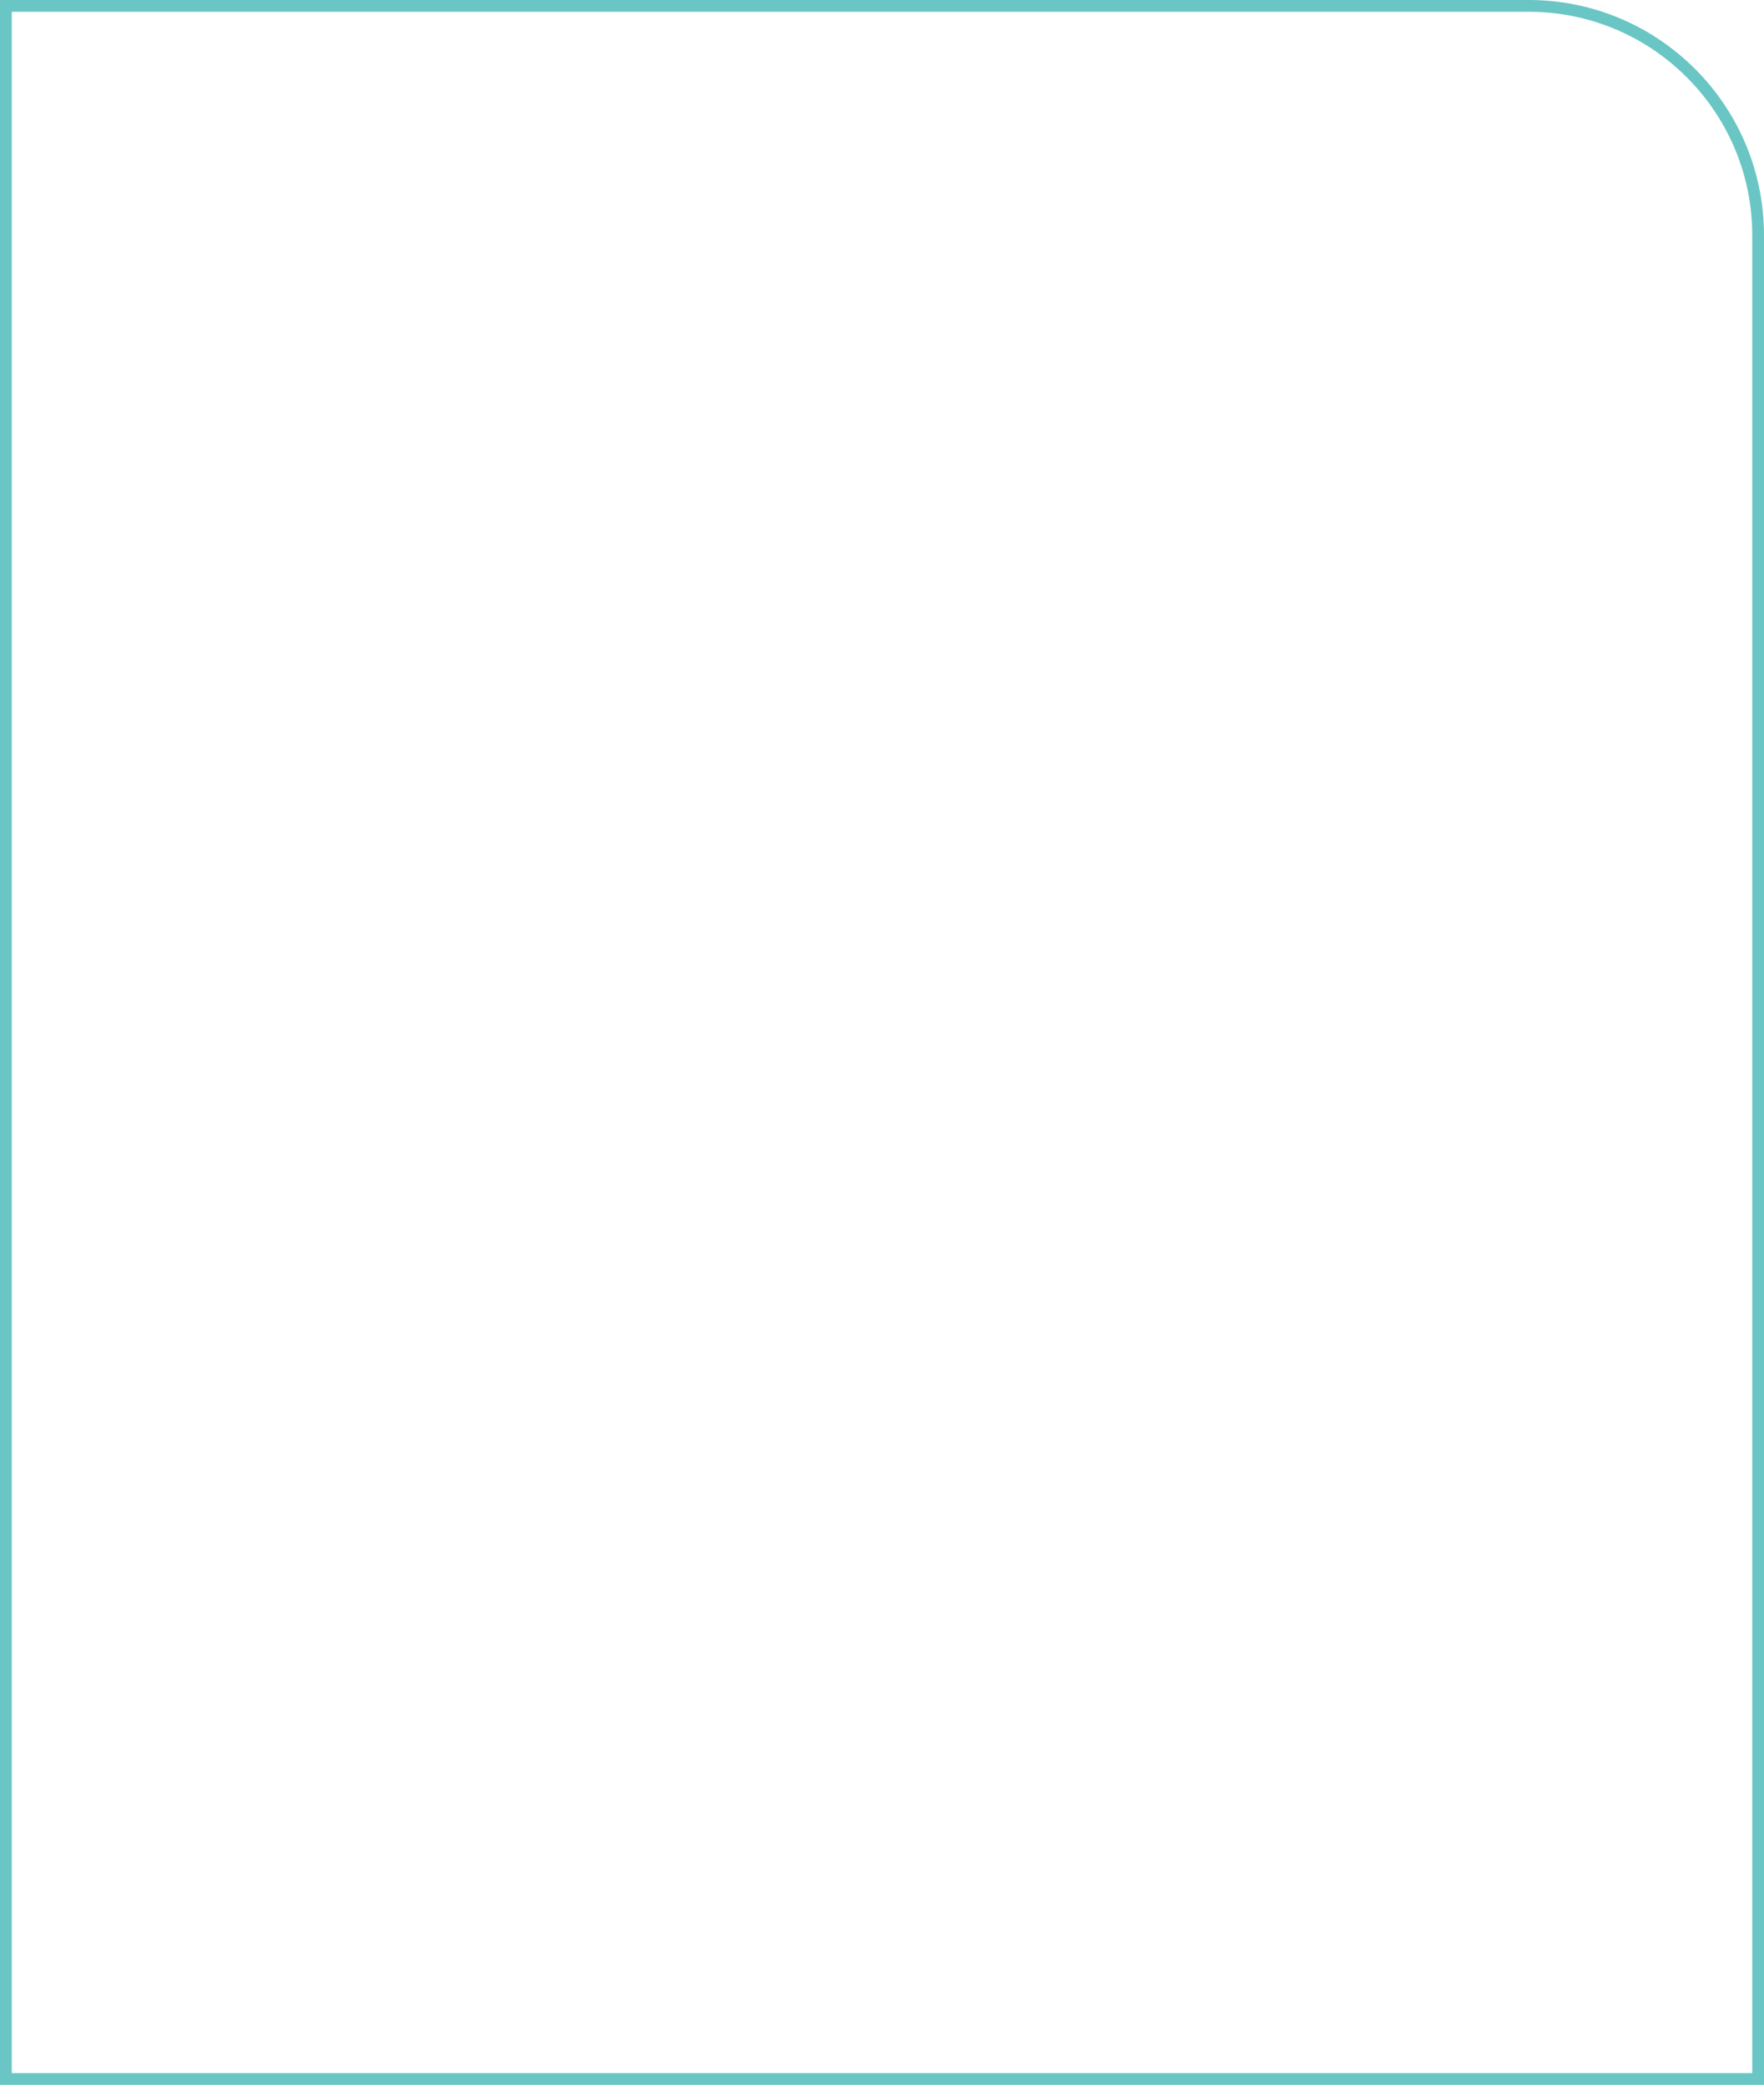
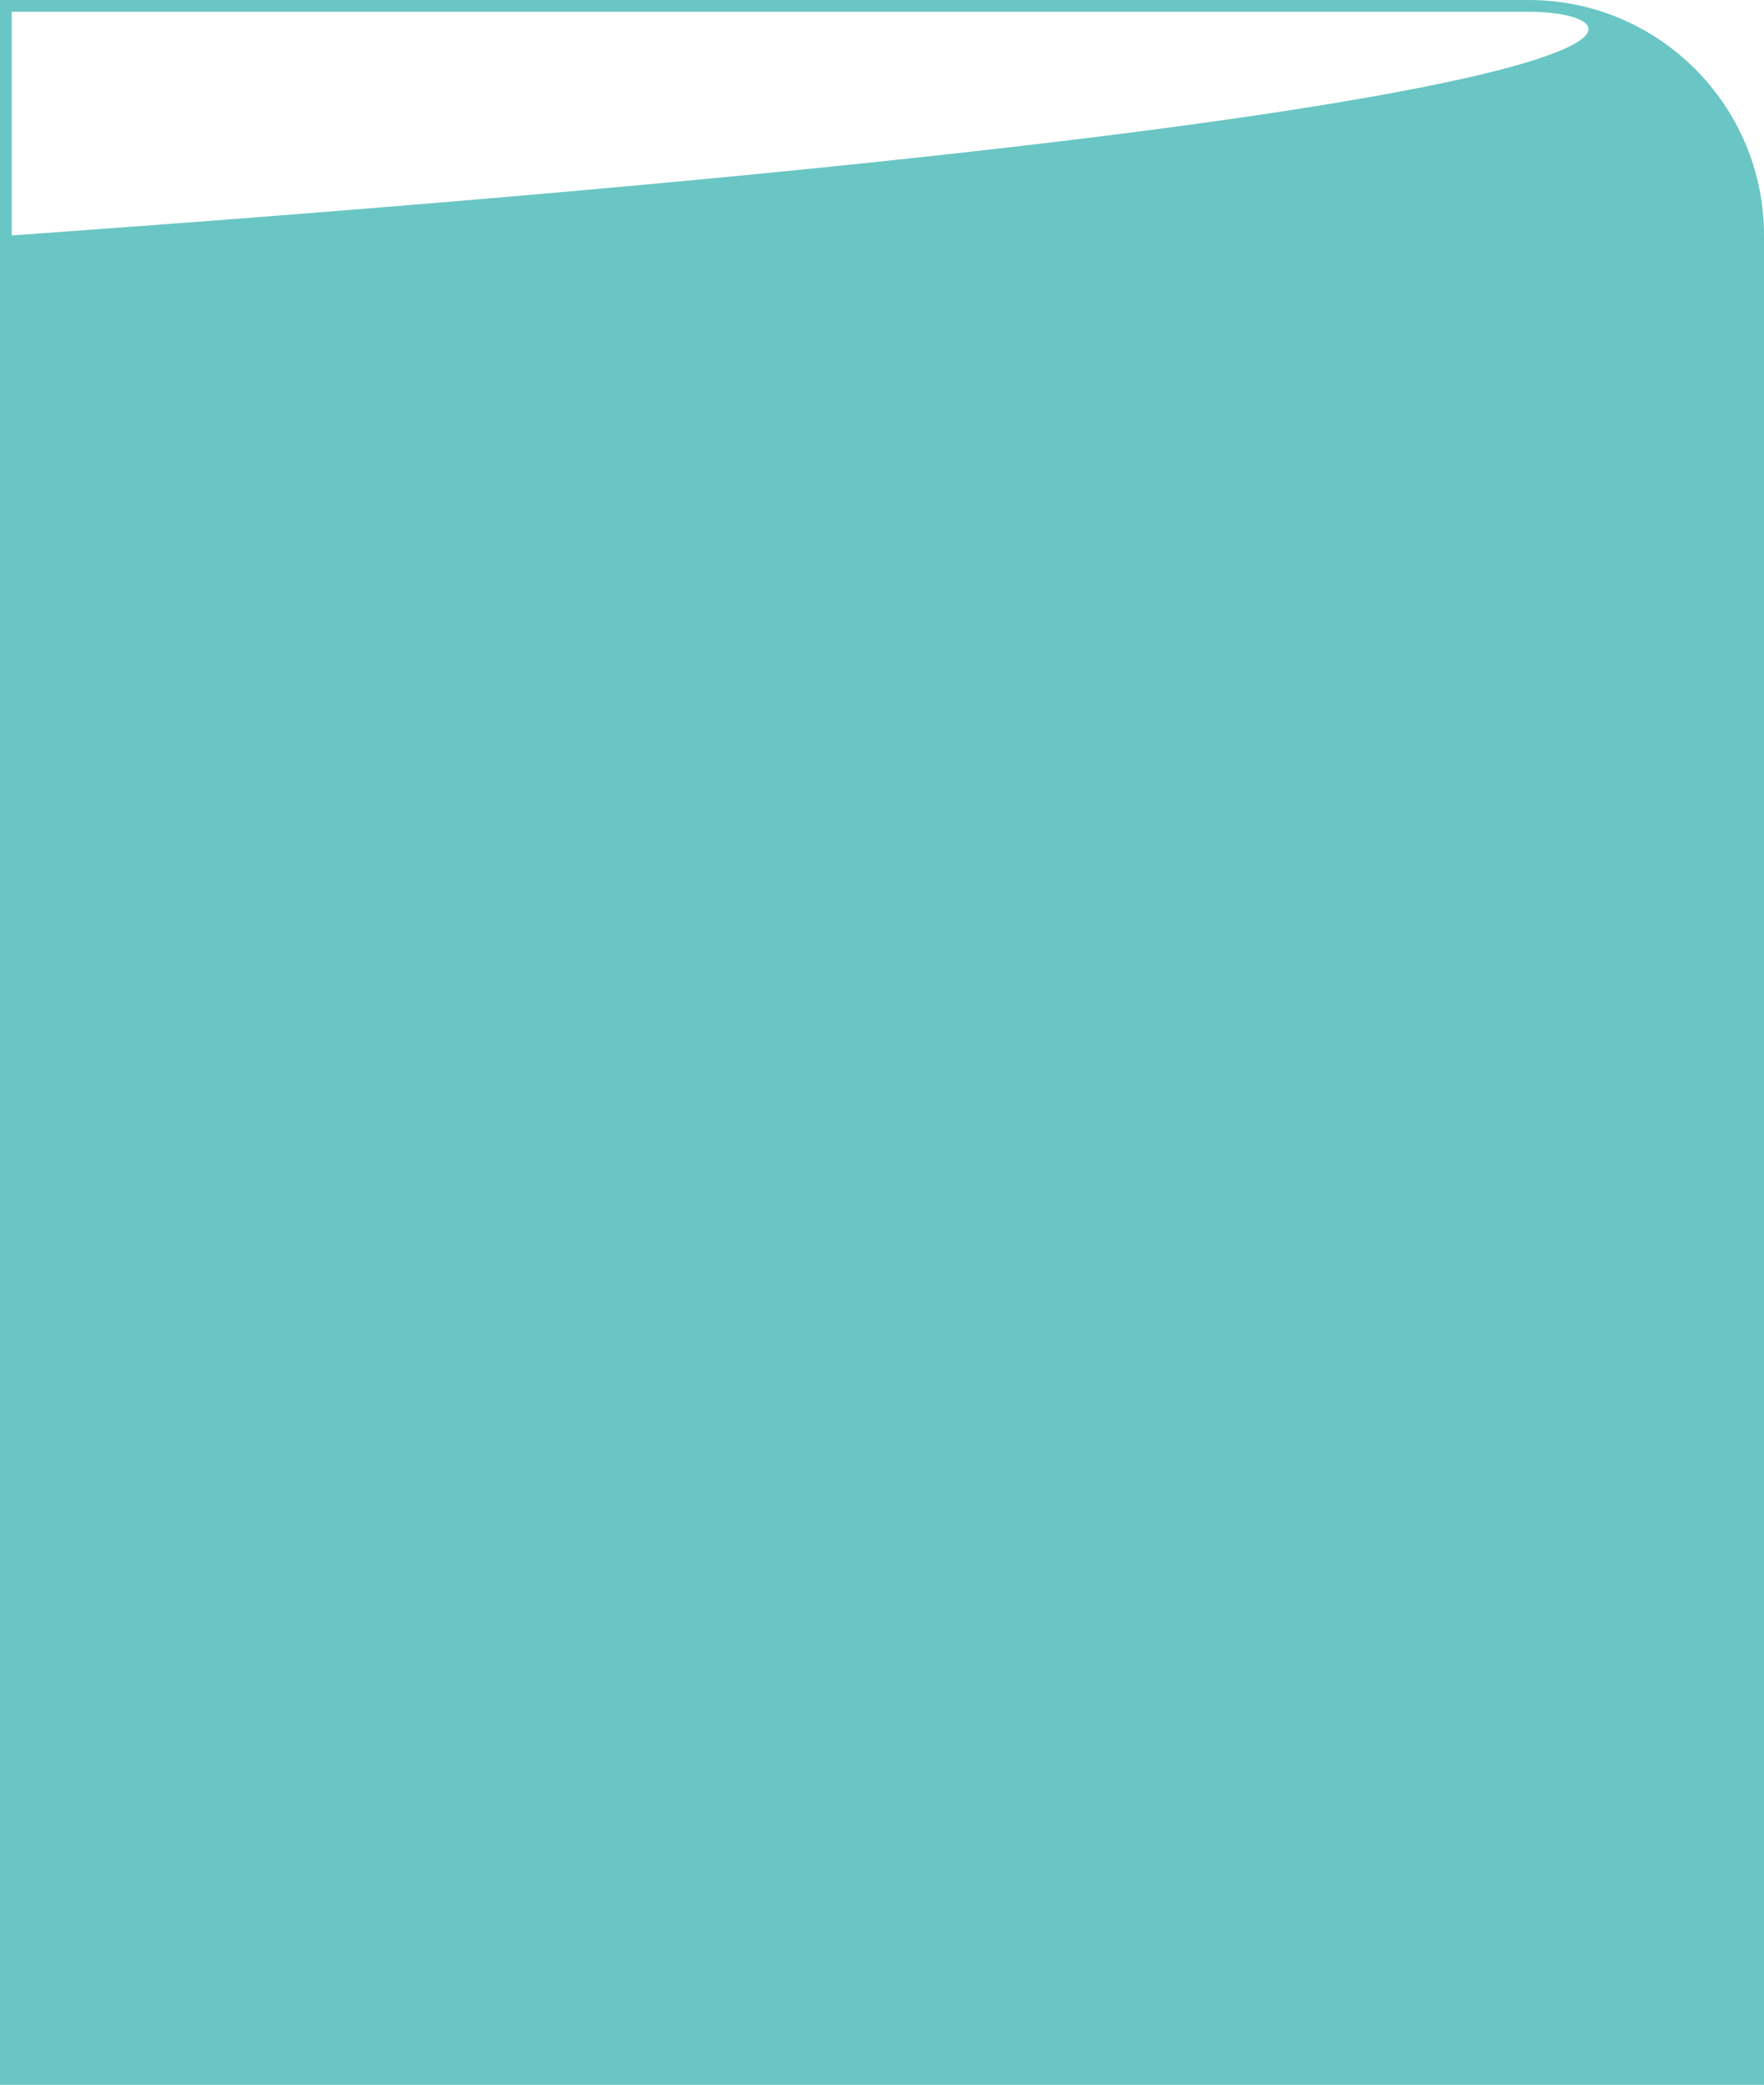
<svg xmlns="http://www.w3.org/2000/svg" width="1200" height="1418" viewBox="0 0 1200 1418" fill="none">
-   <path fill-rule="evenodd" clip-rule="evenodd" d="M1039.91 8.004H8.004V1409.83H1192V160.089C1192 76.095 1123.91 8.004 1039.91 8.004ZM0 0V1417.83H1200V160.089C1200 71.674 1128.33 0 1039.91 0H0Z" fill="#69C6C4" />
+   <path fill-rule="evenodd" clip-rule="evenodd" d="M1039.91 8.004H8.004V1409.83V160.089C1192 76.095 1123.91 8.004 1039.91 8.004ZM0 0V1417.83H1200V160.089C1200 71.674 1128.33 0 1039.91 0H0Z" fill="#69C6C4" />
</svg>